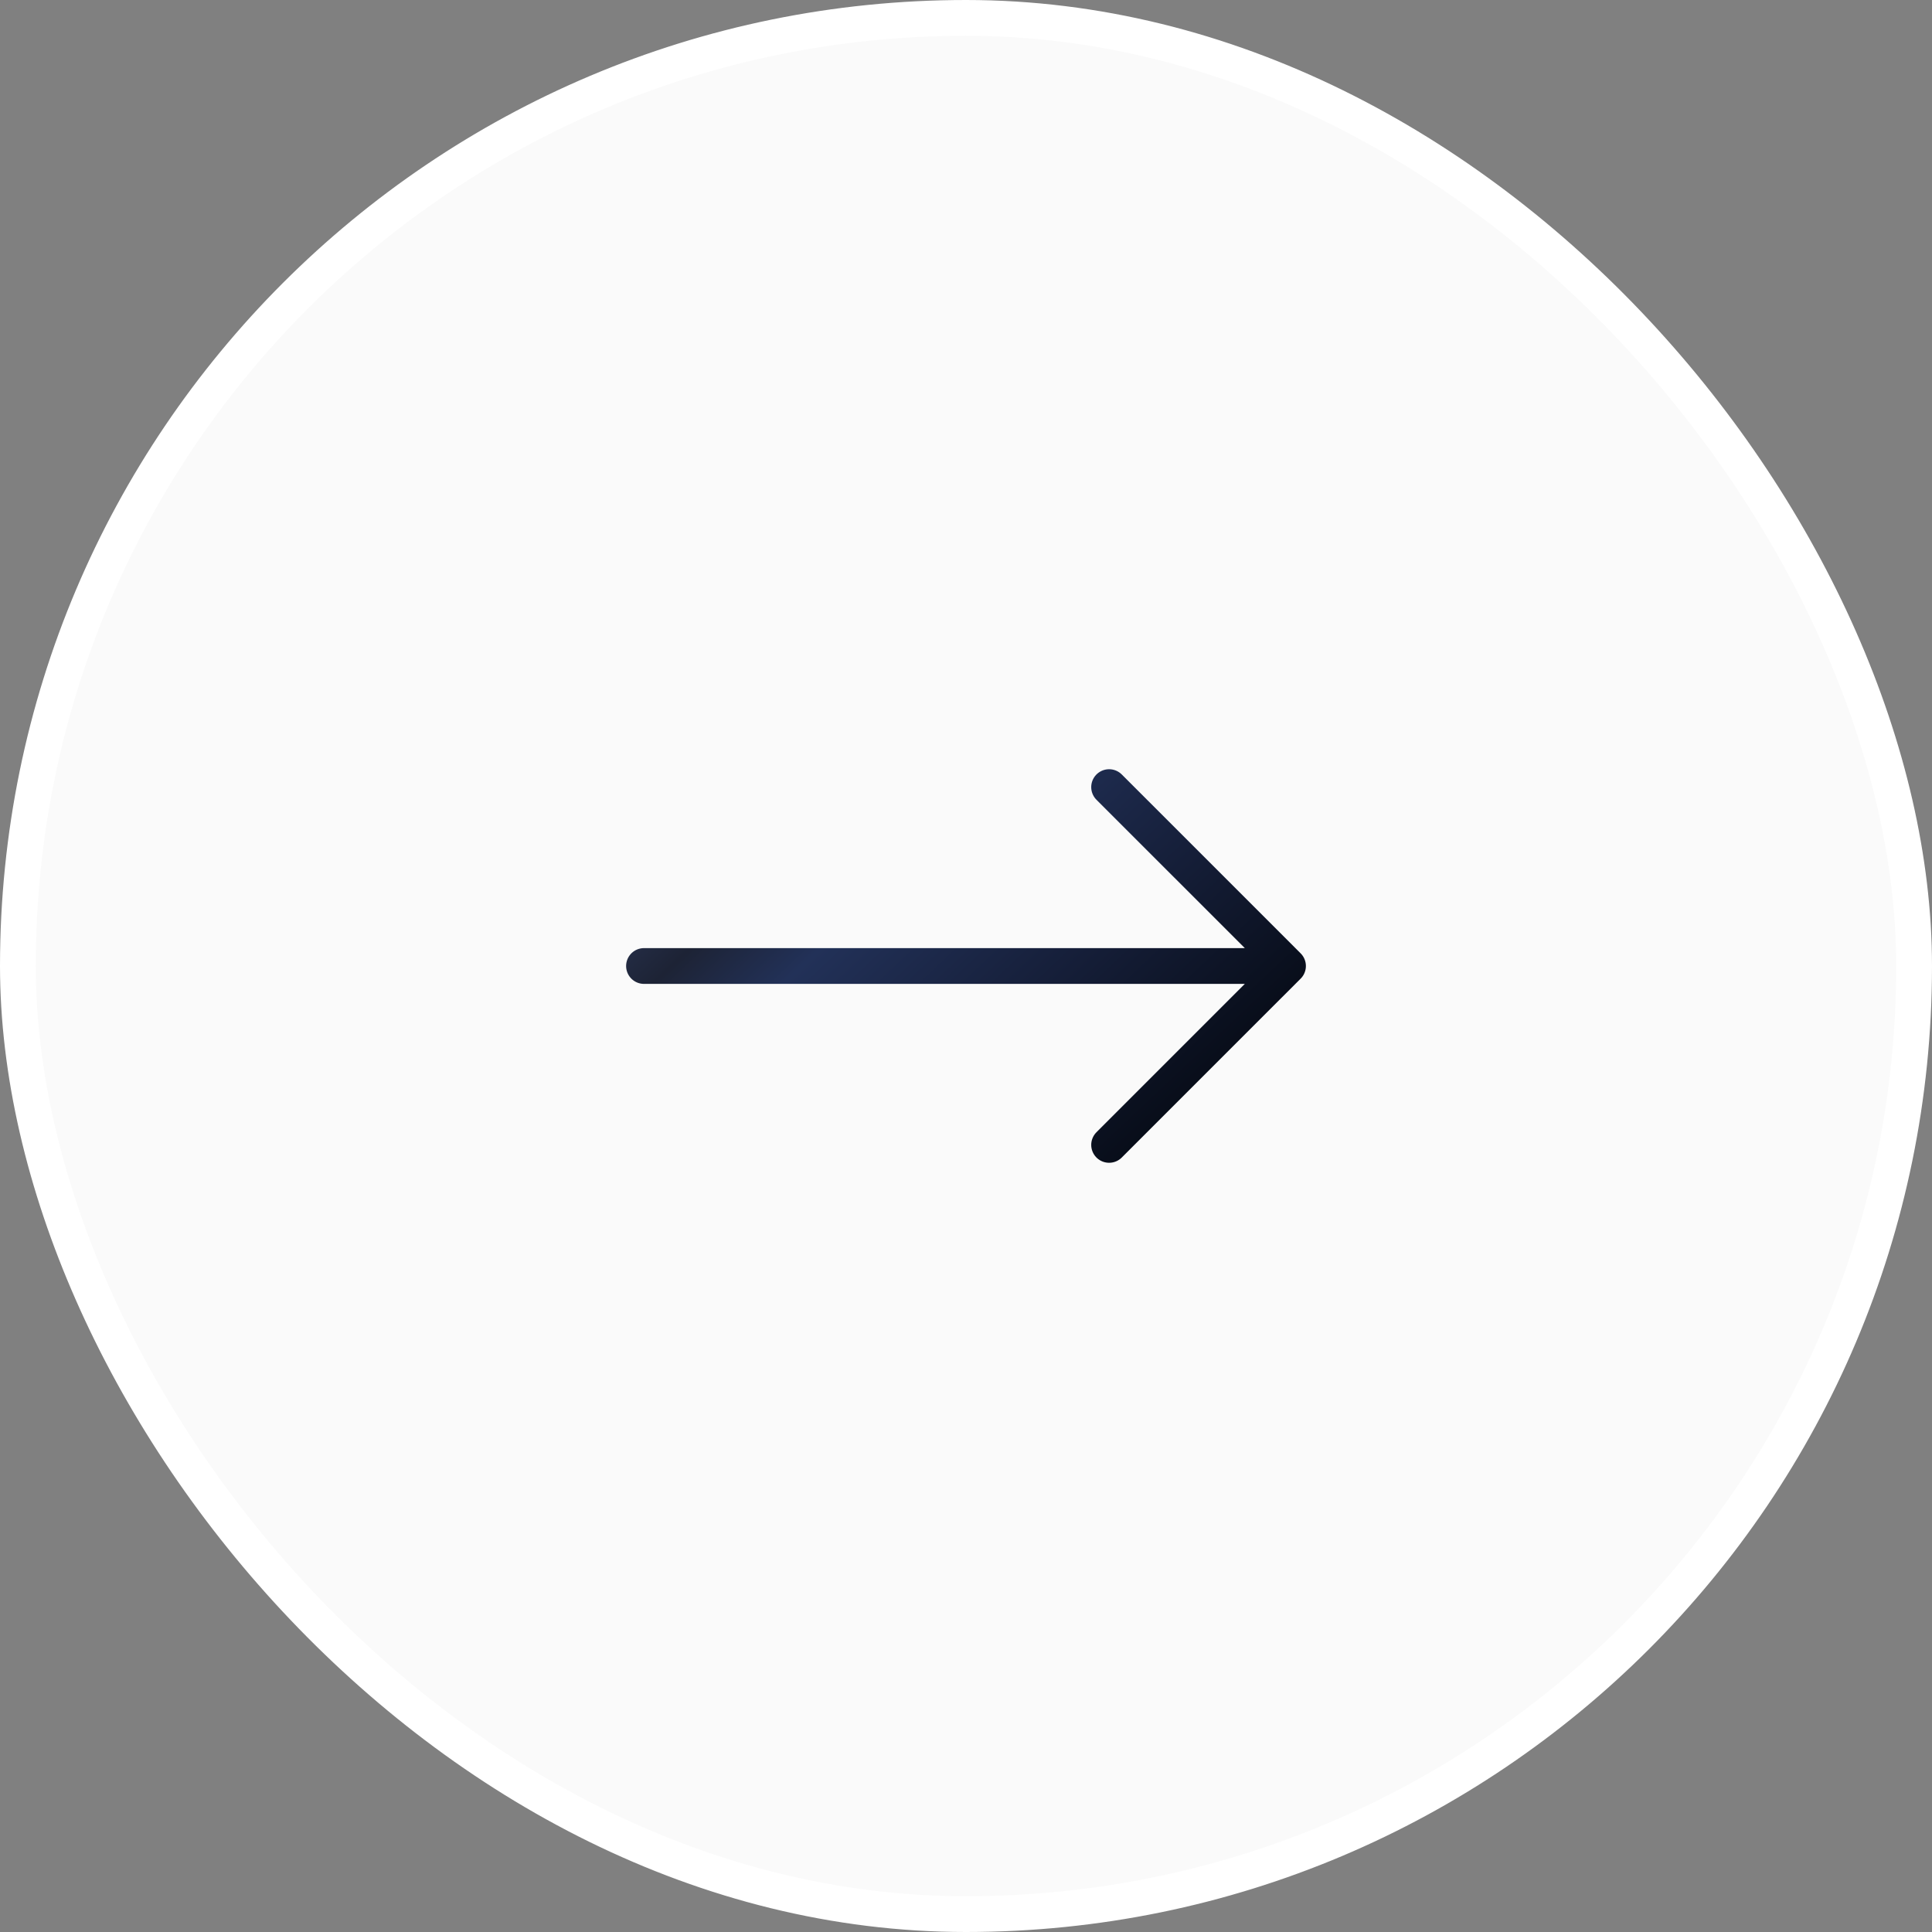
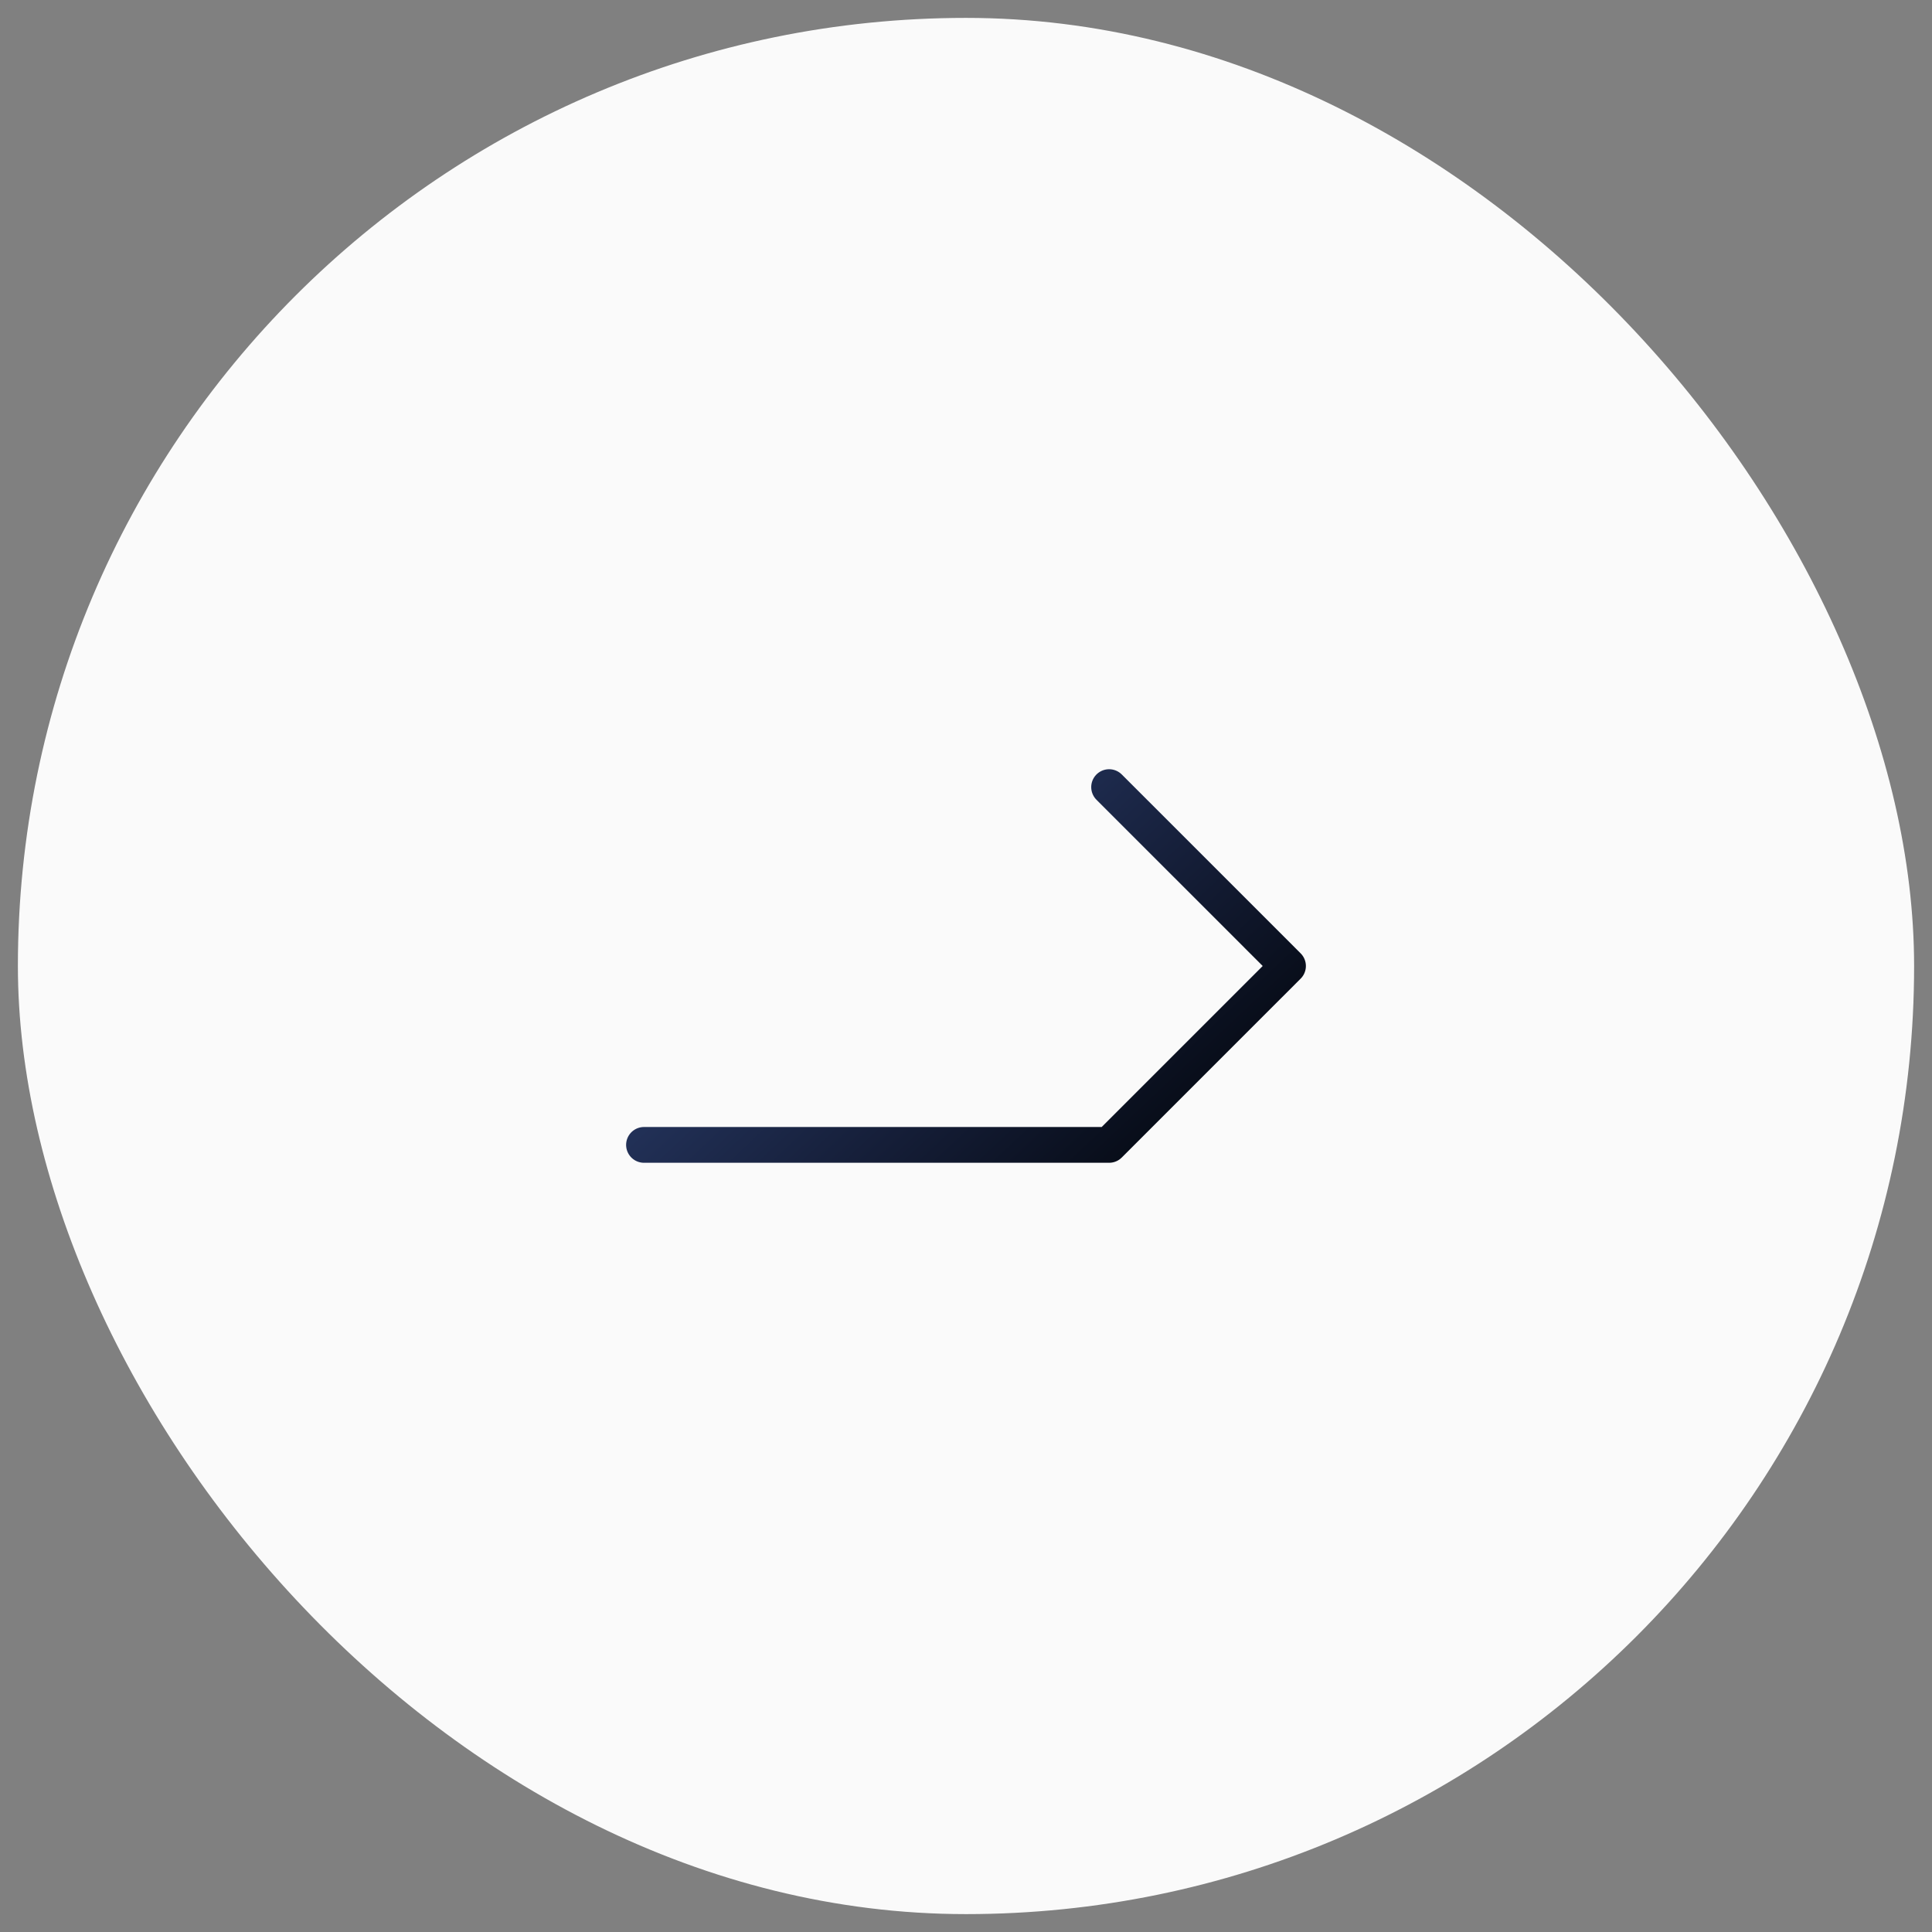
<svg xmlns="http://www.w3.org/2000/svg" width="54" height="54" viewBox="0 0 54 54" fill="none">
  <rect x="0" y="0" width="54" height="54" fill="#808080" stroke="none" />
  <rect x="0.5" y="0.5" width="53" height="53" rx="26.5" fill="#FAFAFA" />
-   <rect x="0.5" y="0.5" width="53" height="53" rx="26.5" stroke="white" />
-   <path d="M31 22L36 27M36 27L31 32M36 27H18" stroke="url(#paint0_linear_1768_454)" stroke-linecap="round" stroke-linejoin="round" />
+   <path d="M31 22L36 27M36 27L31 32H18" stroke="url(#paint0_linear_1768_454)" stroke-linecap="round" stroke-linejoin="round" />
  <defs>
    <linearGradient id="paint0_linear_1768_454" x1="17.822" y1="21.553" x2="30.597" y2="35.132" gradientUnits="userSpaceOnUse">
      <stop stop-color="#354570" />
      <stop offset="0.248" stop-color="#1D2335" />
      <stop offset="0.381" stop-color="#223158" />
      <stop offset="0.66" stop-color="#151E38" />
      <stop offset="1" stop-color="#040810" />
    </linearGradient>
  </defs>
</svg>